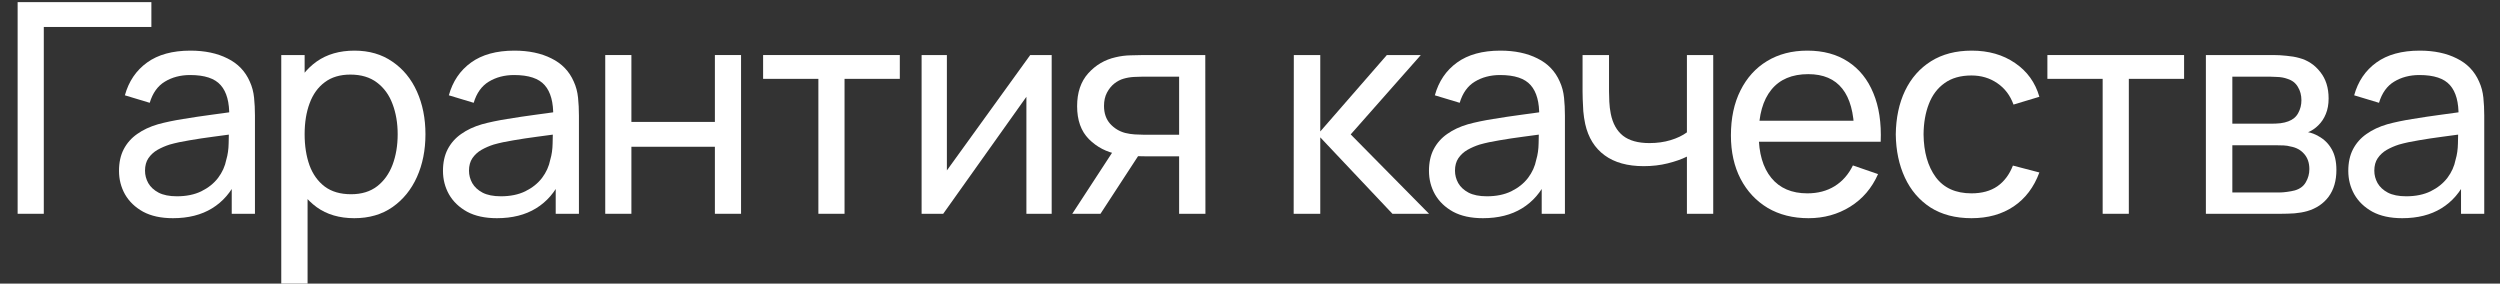
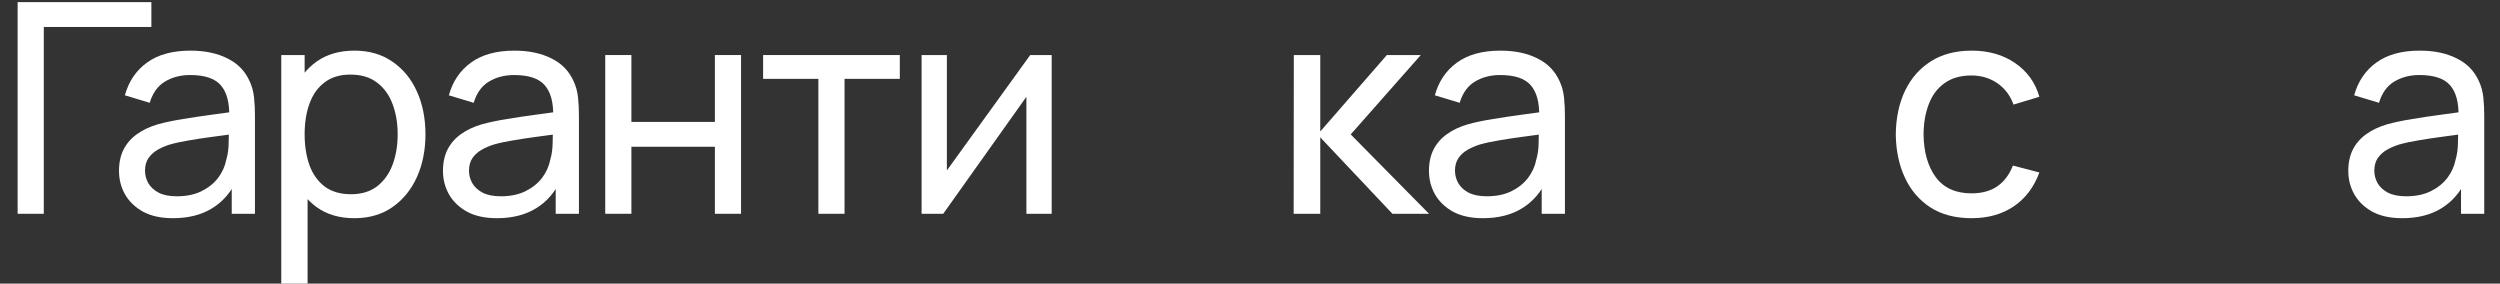
<svg xmlns="http://www.w3.org/2000/svg" width="996" height="113" viewBox="0 0 996 113" fill="none">
  <rect x="0" y="0" width="996" height="113" fill="#333333" stroke="none" />
  <path d="M7.023 85.17V0.848H60.31V10.744H17.447V85.17H7.023Z" fill="white" />
  <path d="M68.9 86.927C64.176 86.927 60.214 86.068 57.013 84.35C53.85 82.593 51.45 80.29 49.81 77.44C48.209 74.591 47.409 71.468 47.409 68.071C47.409 64.753 48.034 61.884 49.283 59.463C50.571 57.004 52.367 54.974 54.67 53.373C56.974 51.734 59.726 50.446 62.927 49.509C65.933 48.689 69.29 47.986 72.999 47.401C76.746 46.776 80.533 46.21 84.359 45.703C88.184 45.195 91.756 44.707 95.074 44.239L91.327 46.405C91.444 40.784 90.312 36.626 87.93 33.933C85.588 31.239 81.528 29.892 75.751 29.892C71.925 29.892 68.568 30.771 65.679 32.527C62.829 34.245 60.819 37.056 59.648 40.959L49.752 37.973C51.274 32.43 54.221 28.077 58.594 24.915C62.966 21.753 68.724 20.172 75.868 20.172C81.606 20.172 86.525 21.206 90.624 23.275C94.762 25.305 97.729 28.389 99.525 32.527C100.423 34.479 100.989 36.607 101.223 38.91C101.457 41.174 101.574 43.556 101.574 46.054V85.17H92.322V70.004L94.489 71.409C92.108 76.523 88.77 80.388 84.476 83.003C80.221 85.619 75.028 86.927 68.9 86.927ZM70.481 78.202C74.228 78.202 77.468 77.538 80.201 76.211C82.973 74.844 85.198 73.068 86.876 70.882C88.555 68.657 89.648 66.237 90.156 63.621C90.741 61.669 91.054 59.502 91.093 57.121C91.171 54.701 91.21 52.846 91.21 51.558L94.84 53.139C91.444 53.608 88.106 54.057 84.827 54.486C81.548 54.916 78.444 55.384 75.516 55.892C72.589 56.36 69.954 56.926 67.611 57.59C65.894 58.136 64.274 58.839 62.751 59.698C61.268 60.556 60.057 61.669 59.121 63.035C58.223 64.363 57.774 66.022 57.774 68.013C57.774 69.73 58.203 71.37 59.062 72.931C59.96 74.493 61.326 75.762 63.161 76.738C65.035 77.714 67.475 78.202 70.481 78.202Z" fill="white" />
  <path d="M141.159 86.927C135.225 86.927 130.228 85.463 126.168 82.535C122.108 79.568 119.024 75.567 116.916 70.531C114.847 65.456 113.813 59.776 113.813 53.491C113.813 47.127 114.847 41.428 116.916 36.392C119.024 31.356 122.108 27.394 126.168 24.505C130.267 21.616 135.283 20.172 141.217 20.172C147.073 20.172 152.109 21.636 156.325 24.564C160.58 27.452 163.84 31.415 166.104 36.451C168.368 41.486 169.5 47.166 169.5 53.491C169.5 59.815 168.368 65.495 166.104 70.531C163.84 75.567 160.58 79.568 156.325 82.535C152.109 85.463 147.053 86.927 141.159 86.927ZM112.056 113.277V21.929H121.366V68.481H122.538V113.277H112.056ZM139.87 77.382C144.047 77.382 147.502 76.328 150.235 74.22C152.968 72.112 155.017 69.262 156.383 65.67C157.75 62.04 158.433 57.98 158.433 53.491C158.433 49.04 157.75 45.019 156.383 41.428C155.056 37.837 152.987 34.987 150.176 32.879C147.405 30.771 143.872 29.717 139.578 29.717C135.479 29.717 132.082 30.732 129.389 32.762C126.695 34.752 124.685 37.544 123.357 41.135C122.03 44.688 121.366 48.806 121.366 53.491C121.366 58.097 122.011 62.216 123.299 65.846C124.626 69.438 126.656 72.268 129.389 74.337C132.121 76.367 135.615 77.382 139.87 77.382Z" fill="white" />
  <path d="M197.971 86.927C193.248 86.927 189.285 86.068 186.084 84.35C182.922 82.593 180.521 80.29 178.882 77.44C177.281 74.591 176.481 71.468 176.481 68.071C176.481 64.753 177.106 61.884 178.355 59.463C179.643 57.004 181.439 54.974 183.742 53.373C186.045 51.734 188.798 50.446 191.999 49.509C195.005 48.689 198.362 47.986 202.07 47.401C205.818 46.776 209.605 46.21 213.43 45.703C217.256 45.195 220.828 44.707 224.146 44.239L220.399 46.405C220.516 40.784 219.384 36.626 217.002 33.933C214.66 31.239 210.6 29.892 204.823 29.892C200.997 29.892 197.64 30.771 194.751 32.527C191.901 34.245 189.891 37.056 188.719 40.959L178.823 37.973C180.346 32.43 183.293 28.077 187.665 24.915C192.038 21.753 197.796 20.172 204.94 20.172C210.678 20.172 215.597 21.206 219.696 23.275C223.834 25.305 226.801 28.389 228.597 32.527C229.494 34.479 230.06 36.607 230.295 38.91C230.529 41.174 230.646 43.556 230.646 46.054V85.17H221.394V70.004L223.561 71.409C221.179 76.523 217.842 80.388 213.547 83.003C209.292 85.619 204.1 86.927 197.971 86.927ZM199.552 78.202C203.3 78.202 206.54 77.538 209.273 76.211C212.045 74.844 214.27 73.068 215.948 70.882C217.627 68.657 218.72 66.237 219.227 63.621C219.813 61.669 220.125 59.502 220.164 57.121C220.242 54.701 220.281 52.846 220.281 51.558L223.912 53.139C220.516 53.608 217.178 54.057 213.899 54.486C210.62 54.916 207.516 55.384 204.588 55.892C201.66 56.36 199.025 56.926 196.683 57.59C194.965 58.136 193.345 58.839 191.823 59.698C190.34 60.556 189.129 61.669 188.192 63.035C187.295 64.363 186.846 66.022 186.846 68.013C186.846 69.73 187.275 71.37 188.134 72.931C189.032 74.493 190.398 75.762 192.233 76.738C194.107 77.714 196.547 78.202 199.552 78.202Z" fill="white" />
  <path d="M241.128 85.17V21.929H251.551V48.572H284.811V21.929H295.234V85.17H284.811V58.468H251.551V85.17H241.128Z" fill="white" />
  <path d="M326.042 85.17V31.415H304.025V21.929H358.483V31.415H336.465V85.17H326.042Z" fill="white" />
-   <path d="M418.989 21.929V85.17H408.917V38.559L375.774 85.17H367.166V21.929H377.238V67.896L410.44 21.929H418.989Z" fill="white" />
-   <path d="M469.761 85.17V62.274H456.118C454.517 62.274 452.741 62.216 450.789 62.099C448.876 61.942 447.08 61.728 445.402 61.454C440.834 60.596 436.97 58.585 433.808 55.423C430.685 52.261 429.123 47.889 429.123 42.306C429.123 36.88 430.587 32.527 433.515 29.248C436.482 25.93 440.132 23.783 444.465 22.807C446.417 22.338 448.388 22.085 450.379 22.046C452.409 21.968 454.127 21.929 455.532 21.929H480.185L480.243 85.17H469.761ZM427.191 85.17L443.997 59.405H455.239L438.434 85.17H427.191ZM455.357 53.666H469.761V30.536H455.357C454.459 30.536 453.268 30.575 451.785 30.654C450.34 30.732 448.954 30.966 447.627 31.356C446.378 31.707 445.148 32.352 443.938 33.289C442.767 34.225 441.791 35.436 441.01 36.919C440.229 38.403 439.839 40.159 439.839 42.189C439.839 45.117 440.659 47.498 442.298 49.333C443.938 51.129 445.929 52.339 448.271 52.964C449.559 53.276 450.828 53.471 452.077 53.549C453.366 53.627 454.459 53.666 455.357 53.666Z" fill="white" />
+   <path d="M418.989 21.929V85.17H408.917V38.559L375.774 85.17H367.166V21.929H377.238V67.896L410.44 21.929Z" fill="white" />
  <path d="M515.397 85.17L515.456 21.929H525.996V52.378L552.522 21.929H566.049L538.117 53.549L569.328 85.17H554.747L525.996 54.72V85.17H515.397Z" fill="white" />
  <path d="M590.791 86.927C586.067 86.927 582.105 86.068 578.904 84.35C575.742 82.593 573.341 80.29 571.701 77.44C570.101 74.591 569.301 71.468 569.301 68.071C569.301 64.753 569.925 61.884 571.174 59.463C572.463 57.004 574.258 54.974 576.562 53.373C578.865 51.734 581.617 50.446 584.818 49.509C587.824 48.689 591.181 47.986 594.89 47.401C598.637 46.776 602.424 46.21 606.25 45.703C610.076 45.195 613.648 44.707 616.966 44.239L613.218 46.405C613.335 40.784 612.203 36.626 609.822 33.933C607.479 31.239 603.42 29.892 597.642 29.892C593.816 29.892 590.459 30.771 587.57 32.527C584.72 34.245 582.71 37.056 581.539 40.959L571.643 37.973C573.165 32.43 576.113 28.077 580.485 24.915C584.857 21.753 590.615 20.172 597.759 20.172C603.498 20.172 608.416 21.206 612.515 23.275C616.653 25.305 619.62 28.389 621.416 32.527C622.314 34.479 622.88 36.607 623.114 38.91C623.348 41.174 623.466 43.556 623.466 46.054V85.17H614.214V70.004L616.38 71.409C613.999 76.523 610.661 80.388 606.367 83.003C602.112 85.619 596.92 86.927 590.791 86.927ZM592.372 78.202C596.12 78.202 599.36 77.538 602.092 76.211C604.864 74.844 607.089 73.068 608.768 70.882C610.446 68.657 611.539 66.237 612.047 63.621C612.633 61.669 612.945 59.502 612.984 57.121C613.062 54.701 613.101 52.846 613.101 51.558L616.732 53.139C613.335 53.608 609.997 54.057 606.718 54.486C603.439 54.916 600.336 55.384 597.408 55.892C594.48 56.36 591.845 56.926 589.503 57.59C587.785 58.136 586.165 58.839 584.642 59.698C583.159 60.556 581.949 61.669 581.012 63.035C580.114 64.363 579.665 66.022 579.665 68.013C579.665 69.73 580.094 71.37 580.953 72.931C581.851 74.493 583.218 75.762 585.052 76.738C586.926 77.714 589.366 78.202 592.372 78.202Z" fill="white" />
-   <path d="M672.068 85.17V62.391C669.959 63.445 667.403 64.343 664.397 65.085C661.43 65.827 658.248 66.197 654.852 66.197C648.411 66.197 643.219 64.753 639.276 61.864C635.333 58.975 632.757 54.818 631.546 49.392C631.195 47.752 630.941 46.054 630.785 44.297C630.668 42.541 630.59 40.94 630.551 39.496C630.512 38.051 630.492 36.997 630.492 36.334V21.929H641.033V36.334C641.033 37.466 641.072 38.871 641.15 40.55C641.228 42.189 641.423 43.79 641.735 45.351C642.516 49.216 644.136 52.124 646.595 54.076C649.094 56.028 652.607 57.004 657.136 57.004C660.181 57.004 662.991 56.614 665.568 55.833C668.144 55.052 670.311 54.018 672.068 52.729V21.929H682.549V85.17H672.068Z" fill="white" />
-   <path d="M720.516 86.927C714.309 86.927 708.883 85.56 704.237 82.828C699.631 80.056 696.039 76.211 693.463 71.292C690.886 66.334 689.598 60.556 689.598 53.959C689.598 47.049 690.867 41.077 693.404 36.041C695.942 30.966 699.475 27.062 704.003 24.329C708.57 21.558 713.919 20.172 720.047 20.172C726.411 20.172 731.817 21.636 736.268 24.564C740.757 27.491 744.114 31.669 746.339 37.095C748.604 42.521 749.58 48.982 749.267 56.477H738.727V52.729C738.61 44.961 737.029 39.164 733.984 35.338C730.939 31.473 726.411 29.541 720.399 29.541C713.958 29.541 709.058 31.61 705.701 35.748C702.344 39.886 700.665 45.82 700.665 53.549C700.665 61.005 702.344 66.783 705.701 70.882C709.058 74.981 713.841 77.03 720.047 77.03C724.225 77.03 727.855 76.074 730.939 74.161C734.023 72.248 736.443 69.496 738.2 65.905L748.213 69.359C745.754 74.942 742.045 79.275 737.087 82.359C732.169 85.404 726.645 86.927 720.516 86.927ZM697.152 56.477V48.103H743.88V56.477H697.152Z" fill="white" />
  <path d="M785.434 86.927C779.032 86.927 773.586 85.502 769.097 82.652C764.647 79.763 761.25 75.801 758.908 70.765C756.566 65.729 755.356 59.99 755.278 53.549C755.356 46.952 756.585 41.155 758.967 36.158C761.387 31.122 764.842 27.199 769.331 24.388C773.821 21.577 779.227 20.172 785.551 20.172C792.227 20.172 797.965 21.811 802.767 25.091C807.608 28.37 810.848 32.859 812.488 38.559L802.182 41.662C800.854 37.993 798.688 35.143 795.682 33.113C792.715 31.083 789.299 30.068 785.434 30.068C781.101 30.068 777.529 31.083 774.718 33.113C771.908 35.104 769.819 37.876 768.453 41.428C767.087 44.941 766.384 48.982 766.345 53.549C766.423 60.576 768.043 66.256 771.205 70.589C774.406 74.883 779.149 77.03 785.434 77.03C789.572 77.03 793.008 76.094 795.74 74.22C798.473 72.307 800.542 69.555 801.947 65.963L812.488 68.715C810.301 74.61 806.886 79.119 802.24 82.242C797.595 85.365 791.993 86.927 785.434 86.927Z" fill="white" />
-   <path d="M837.7 85.17V31.415H815.682V21.929H870.14V31.415H848.123V85.17H837.7Z" fill="white" />
-   <path d="M878.824 85.17V21.929H905.76C907.361 21.929 909.078 22.026 910.913 22.221C912.787 22.378 914.485 22.67 916.008 23.1C919.404 23.998 922.195 25.852 924.381 28.663C926.606 31.434 927.719 34.948 927.719 39.203C927.719 41.584 927.348 43.653 926.606 45.41C925.904 47.166 924.889 48.689 923.561 49.977C922.976 50.563 922.332 51.09 921.629 51.558C920.926 52.027 920.224 52.398 919.521 52.671C920.887 52.905 922.273 53.432 923.678 54.252C925.904 55.462 927.641 57.16 928.89 59.346C930.178 61.532 930.822 64.324 930.822 67.72C930.822 72.014 929.788 75.567 927.719 78.377C925.65 81.149 922.8 83.062 919.17 84.116C917.647 84.545 915.969 84.838 914.134 84.994C912.299 85.111 910.523 85.17 908.805 85.17H878.824ZM889.364 76.679H908.219C909.039 76.679 910.015 76.601 911.147 76.445C912.318 76.289 913.353 76.094 914.251 75.859C916.281 75.274 917.745 74.181 918.643 72.58C919.579 70.98 920.048 69.242 920.048 67.369C920.048 64.87 919.345 62.84 917.94 61.279C916.574 59.717 914.758 58.741 912.494 58.351C911.674 58.117 910.776 57.98 909.801 57.941C908.864 57.902 908.024 57.882 907.283 57.882H889.364V76.679ZM889.364 49.275H905.057C906.15 49.275 907.302 49.216 908.512 49.099C909.722 48.943 910.776 48.689 911.674 48.338C913.47 47.674 914.778 46.581 915.598 45.059C916.456 43.497 916.886 41.799 916.886 39.964C916.886 37.934 916.417 36.158 915.481 34.635C914.583 33.074 913.197 32 911.323 31.415C910.074 30.946 908.668 30.692 907.107 30.654C905.584 30.575 904.608 30.536 904.179 30.536H889.364V49.275Z" fill="white" />
  <path d="M957.049 86.927C952.326 86.927 948.364 86.068 945.162 84.35C942 82.593 939.599 80.29 937.96 77.44C936.359 74.591 935.559 71.468 935.559 68.071C935.559 64.753 936.184 61.884 937.433 59.463C938.721 57.004 940.517 54.974 942.82 53.373C945.123 51.734 947.876 50.446 951.077 49.509C954.083 48.689 957.44 47.986 961.148 47.401C964.896 46.776 968.683 46.21 972.508 45.703C976.334 45.195 979.906 44.707 983.224 44.239L979.477 46.405C979.594 40.784 978.462 36.626 976.08 33.933C973.738 31.239 969.678 29.892 963.901 29.892C960.075 29.892 956.718 30.771 953.829 32.527C950.979 34.245 948.969 37.056 947.797 40.959L937.901 37.973C939.424 32.43 942.371 28.077 946.743 24.915C951.116 21.753 956.874 20.172 964.018 20.172C969.756 20.172 974.675 21.206 978.774 23.275C982.912 25.305 985.879 28.389 987.675 32.527C988.572 34.479 989.138 36.607 989.373 38.91C989.607 41.174 989.724 43.556 989.724 46.054V85.17H980.472V70.004L982.639 71.409C980.257 76.523 976.92 80.388 972.625 83.003C968.37 85.619 963.178 86.927 957.049 86.927ZM958.63 78.202C962.378 78.202 965.618 77.538 968.351 76.211C971.122 74.844 973.348 73.068 975.026 70.882C976.705 68.657 977.798 66.237 978.305 63.621C978.891 61.669 979.203 59.502 979.242 57.121C979.32 54.701 979.359 52.846 979.359 51.558L982.99 53.139C979.594 53.608 976.256 54.057 972.977 54.486C969.698 54.916 966.594 55.384 963.666 55.892C960.738 56.36 958.103 56.926 955.761 57.59C954.044 58.136 952.423 58.839 950.901 59.698C949.417 60.556 948.207 61.669 947.27 63.035C946.373 64.363 945.924 66.022 945.924 68.013C945.924 69.73 946.353 71.37 947.212 72.931C948.11 74.493 949.476 75.762 951.311 76.738C953.185 77.714 955.625 78.202 958.63 78.202Z" fill="white" />
</svg>